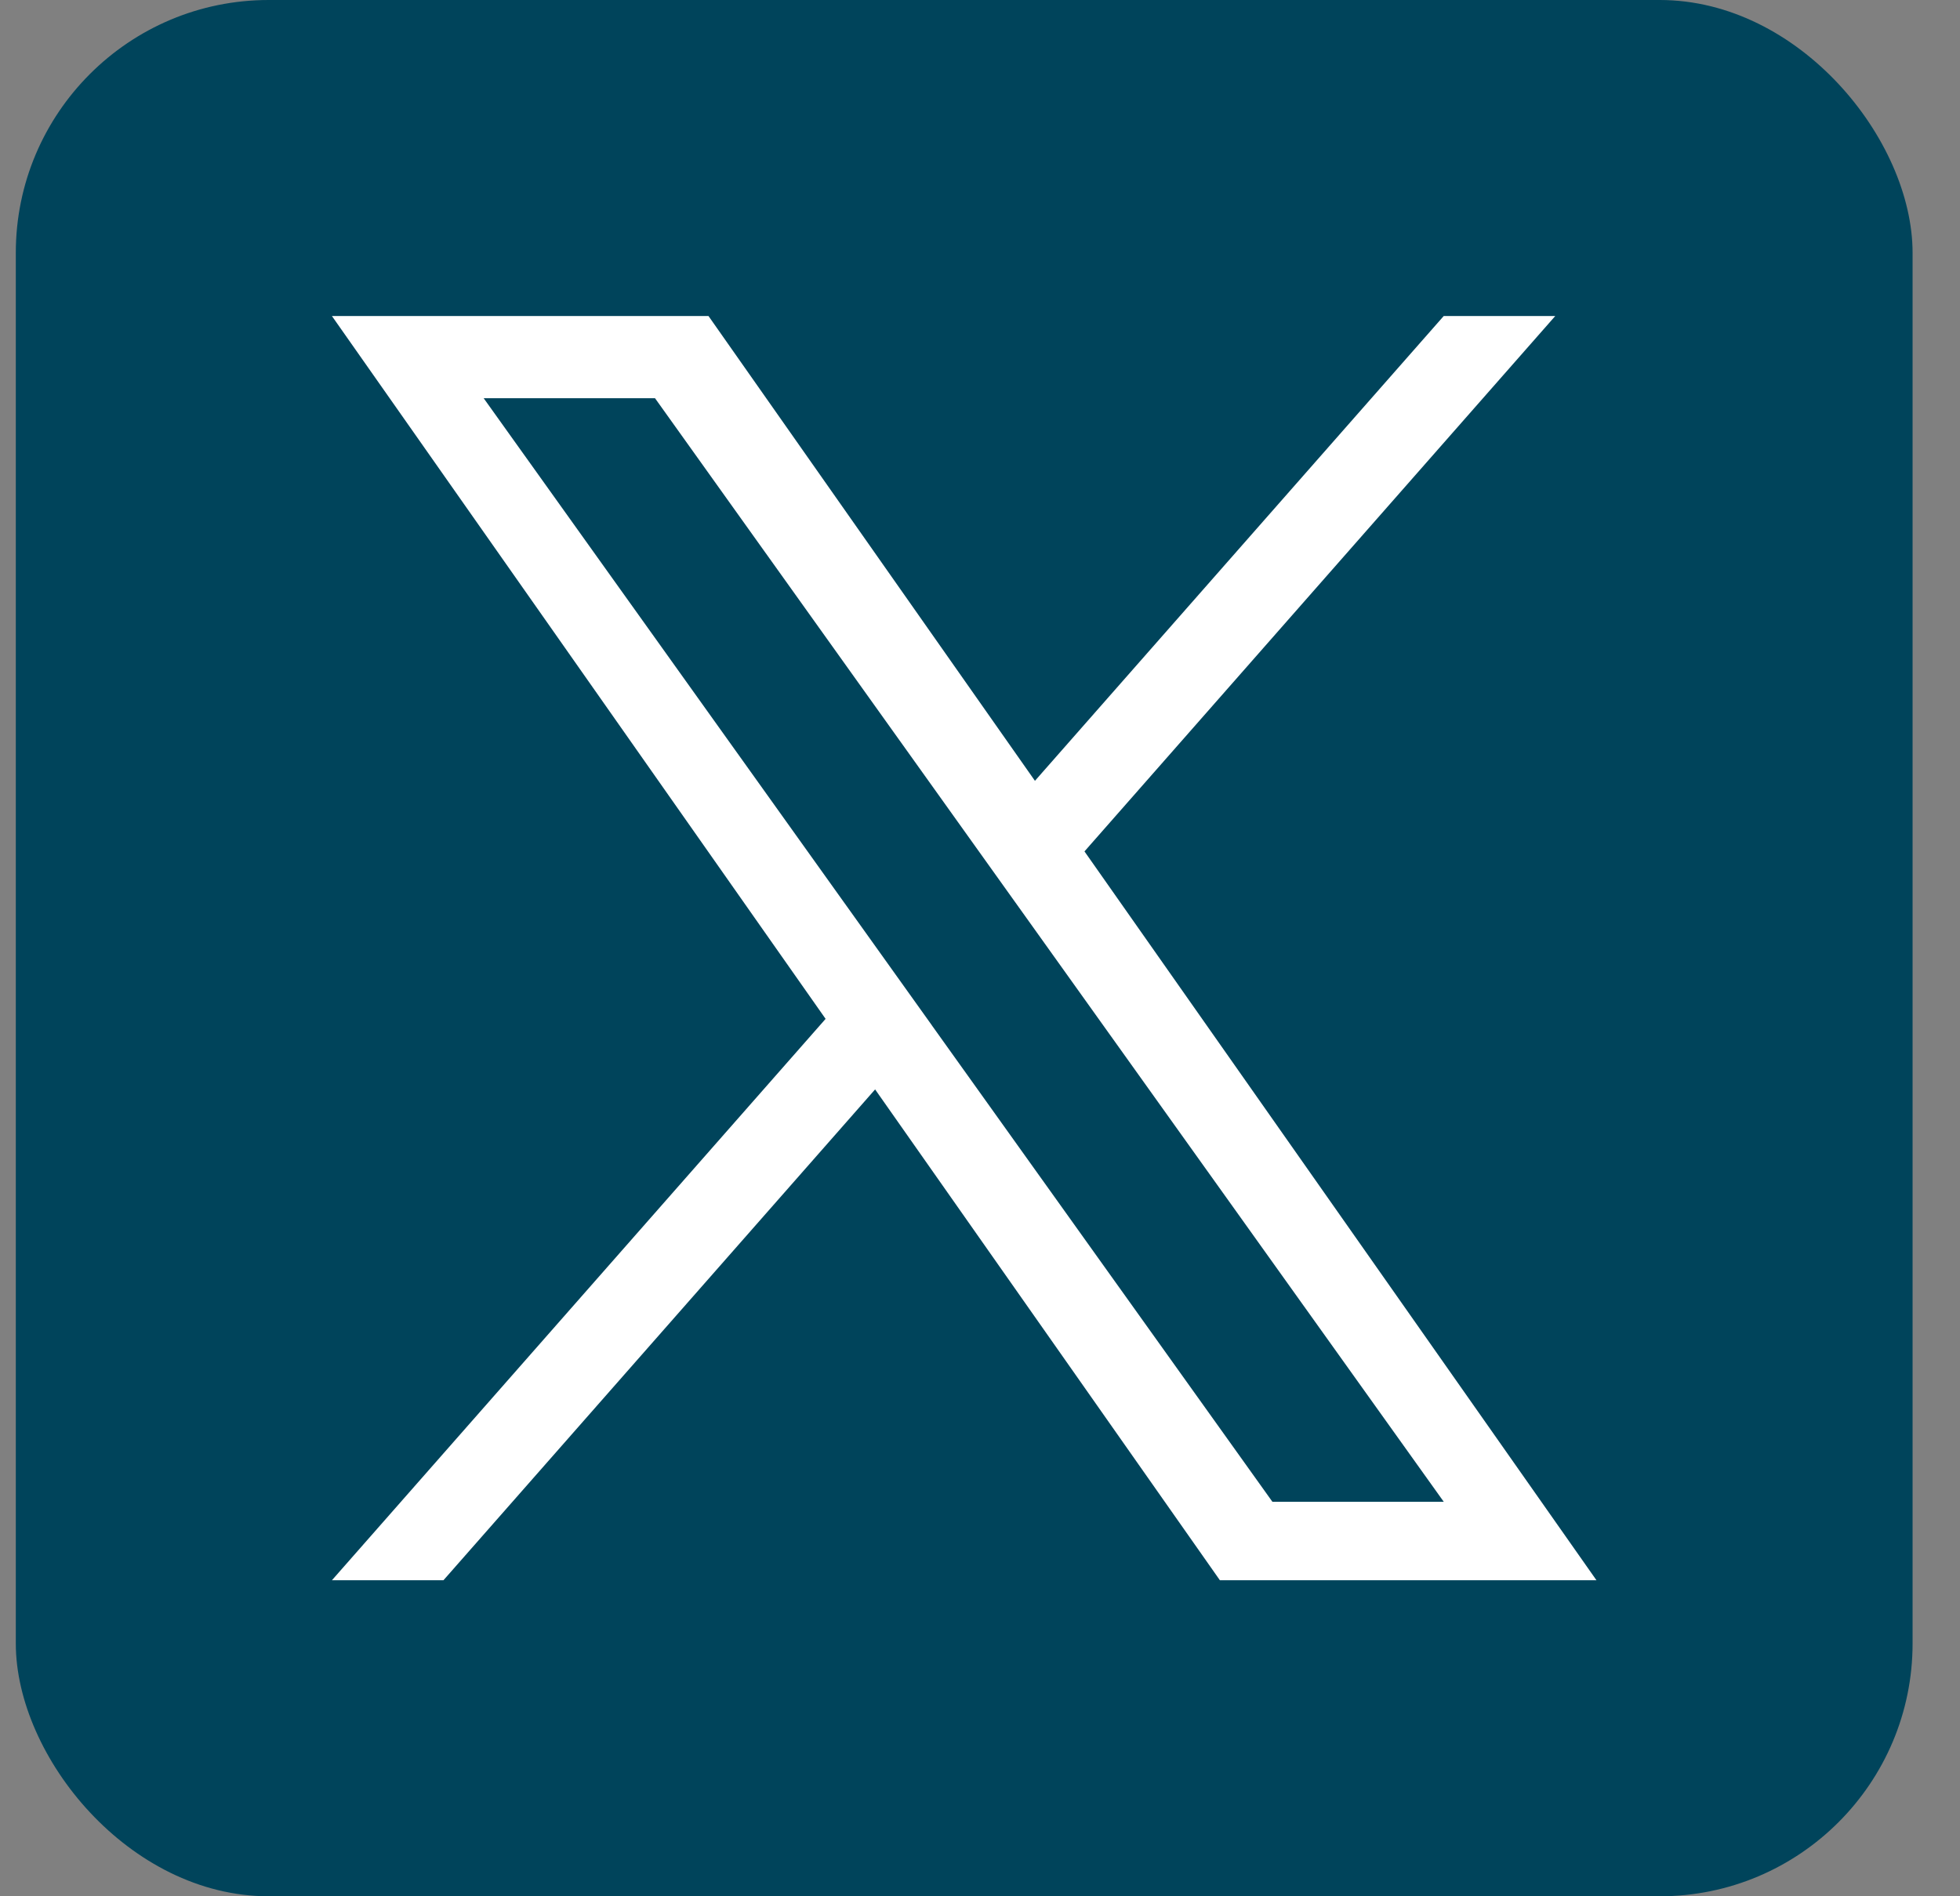
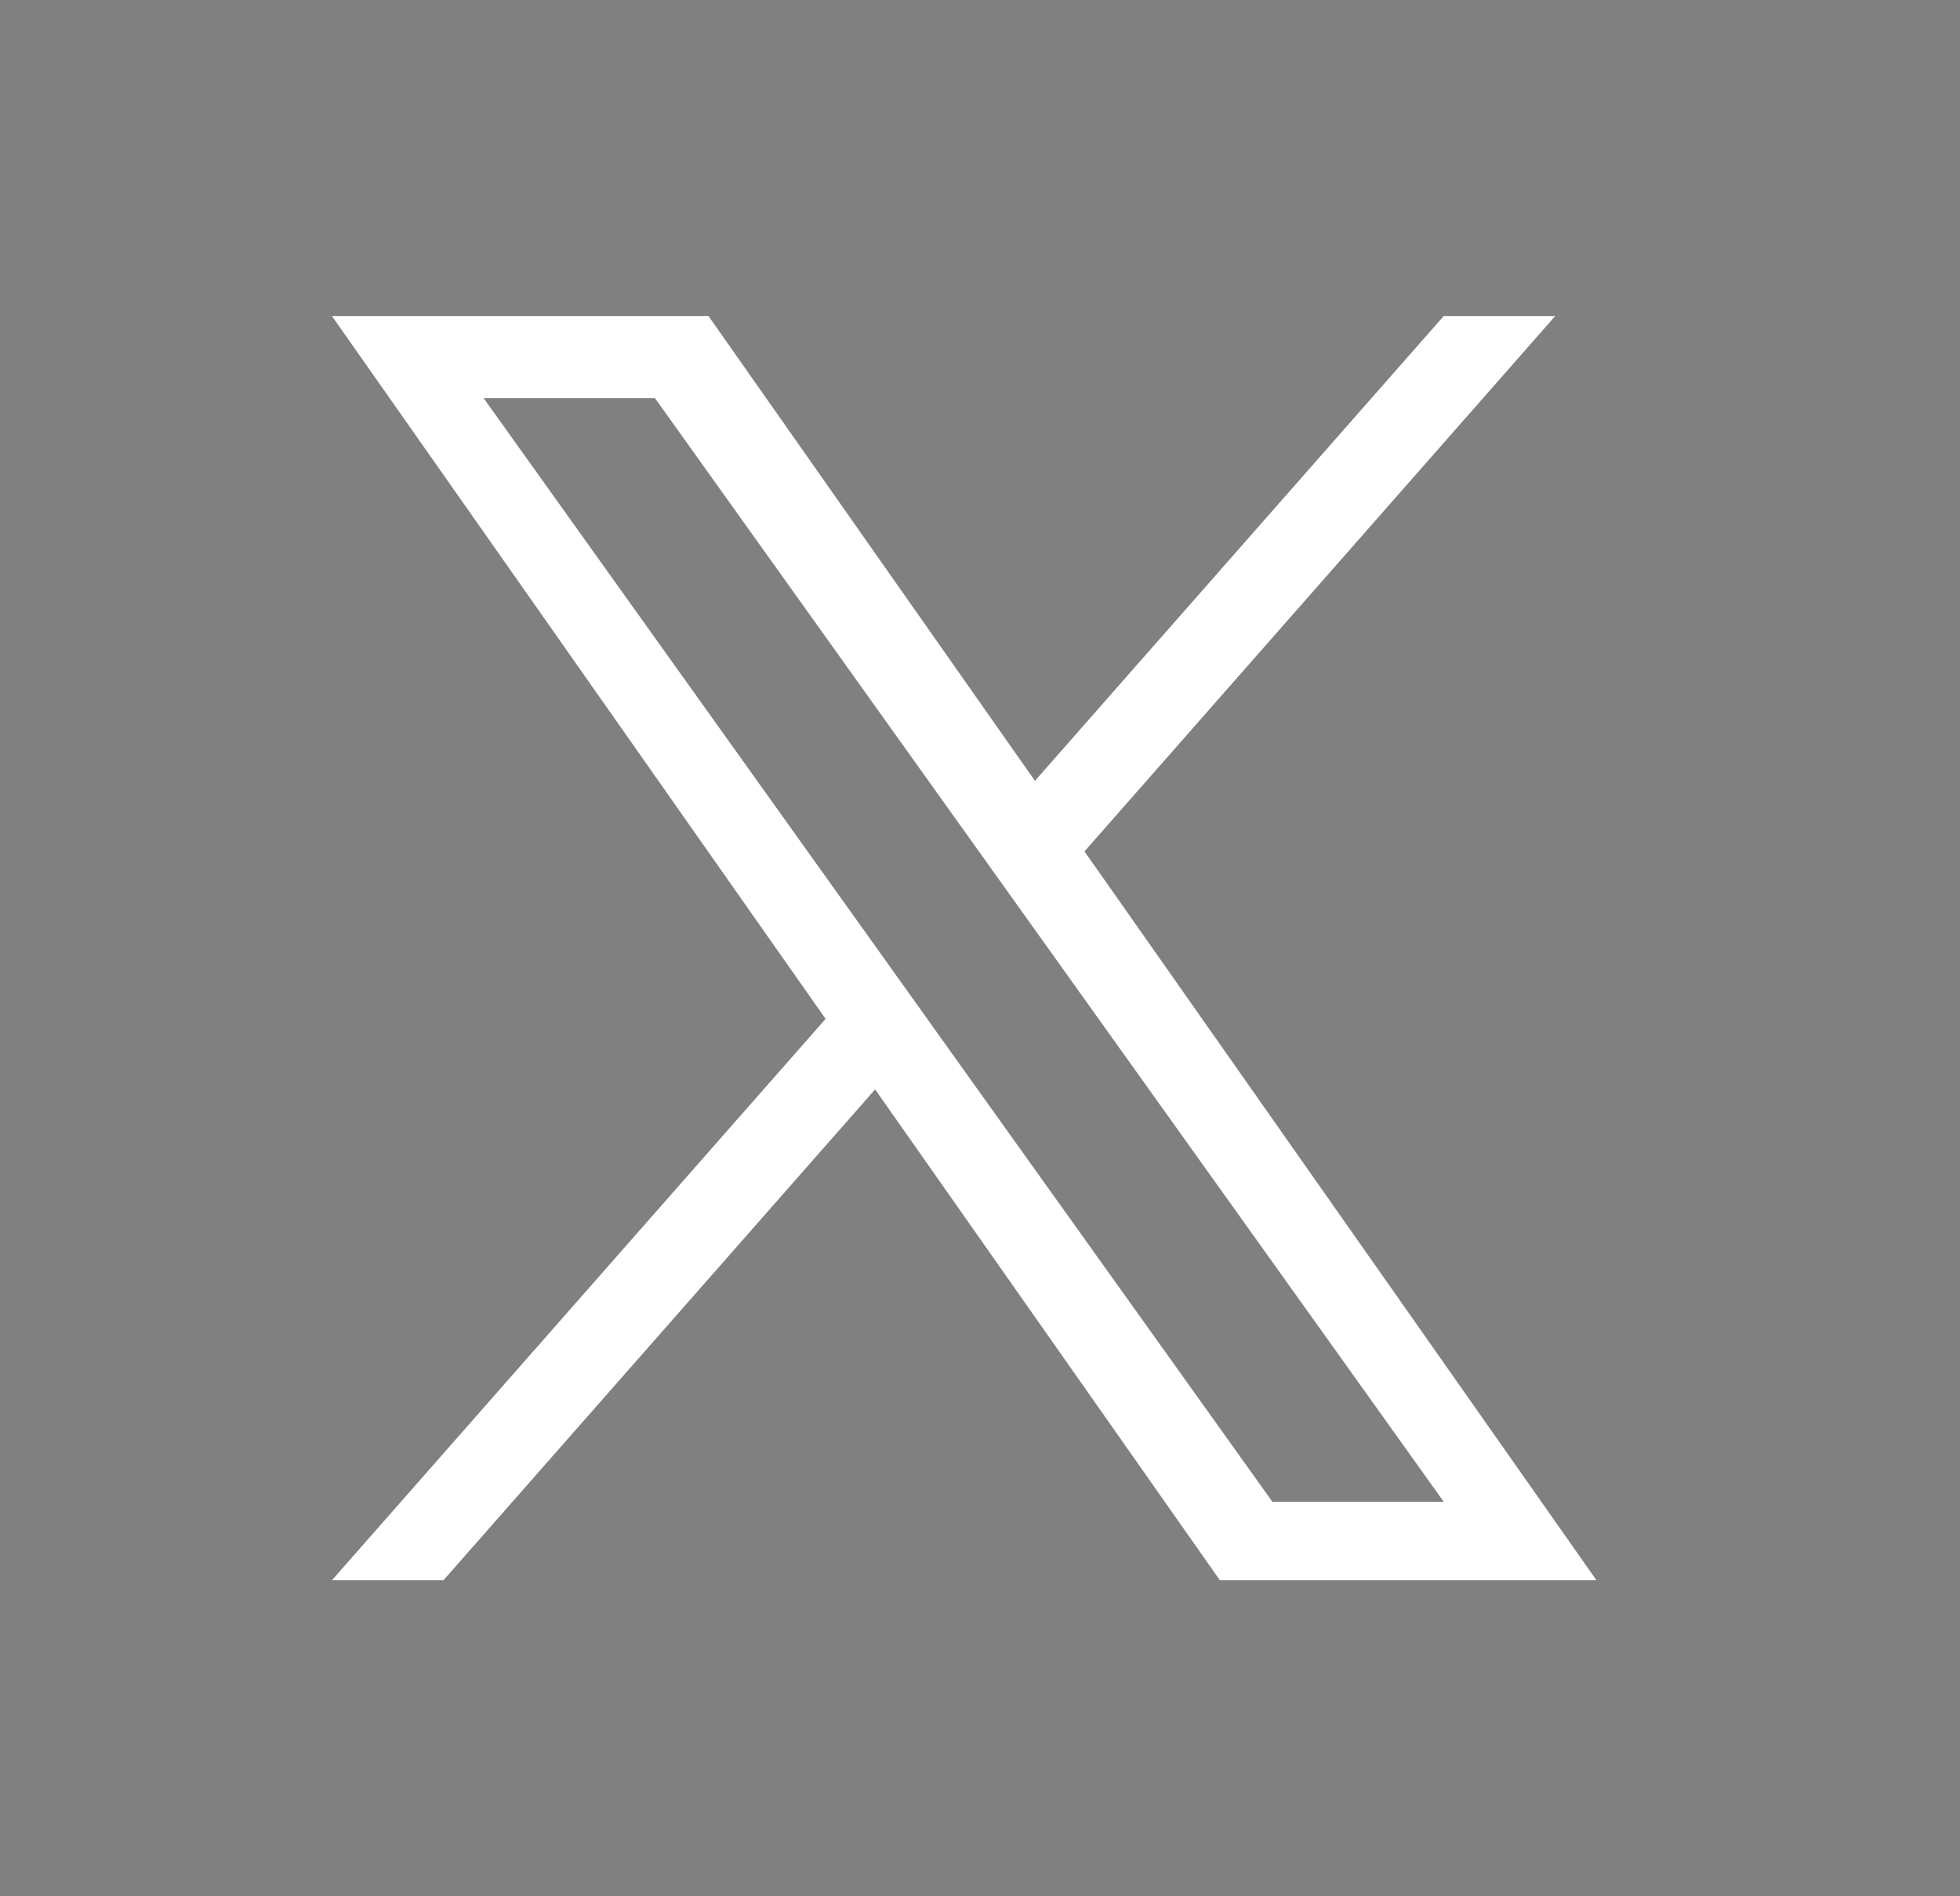
<svg xmlns="http://www.w3.org/2000/svg" width="31" height="30" viewBox="0 0 31 30" fill="none">
  <rect x="0" y="0" width="31" height="30" fill="#808080" stroke="none" />
  <g id="Group 10512">
-     <rect id="Rectangle 4101" x="0.25" width="30" height="30" rx="4" fill="#00445B" />
-     <path id="Vector" d="M17.153 13.469L24.598 5H22.834L16.369 12.353L11.206 5H5.25L13.058 16.119L5.25 25H7.014L13.841 17.235L19.294 25H25.25L17.152 13.469H17.153ZM14.736 16.217L13.945 15.11L7.65 6.3H10.36L15.44 13.41L16.231 14.517L22.835 23.759H20.125L14.736 16.218V16.217Z" fill="white" />
+     <path id="Vector" d="M17.153 13.469L24.598 5H22.834L16.369 12.353L11.206 5H5.25L13.058 16.119L5.25 25H7.014L13.841 17.235L19.294 25H25.25L17.152 13.469H17.153ZM14.736 16.217L13.945 15.11L7.65 6.3H10.36L15.44 13.41L16.231 14.517L22.835 23.759H20.125L14.736 16.218V16.217" fill="white" />
  </g>
</svg>